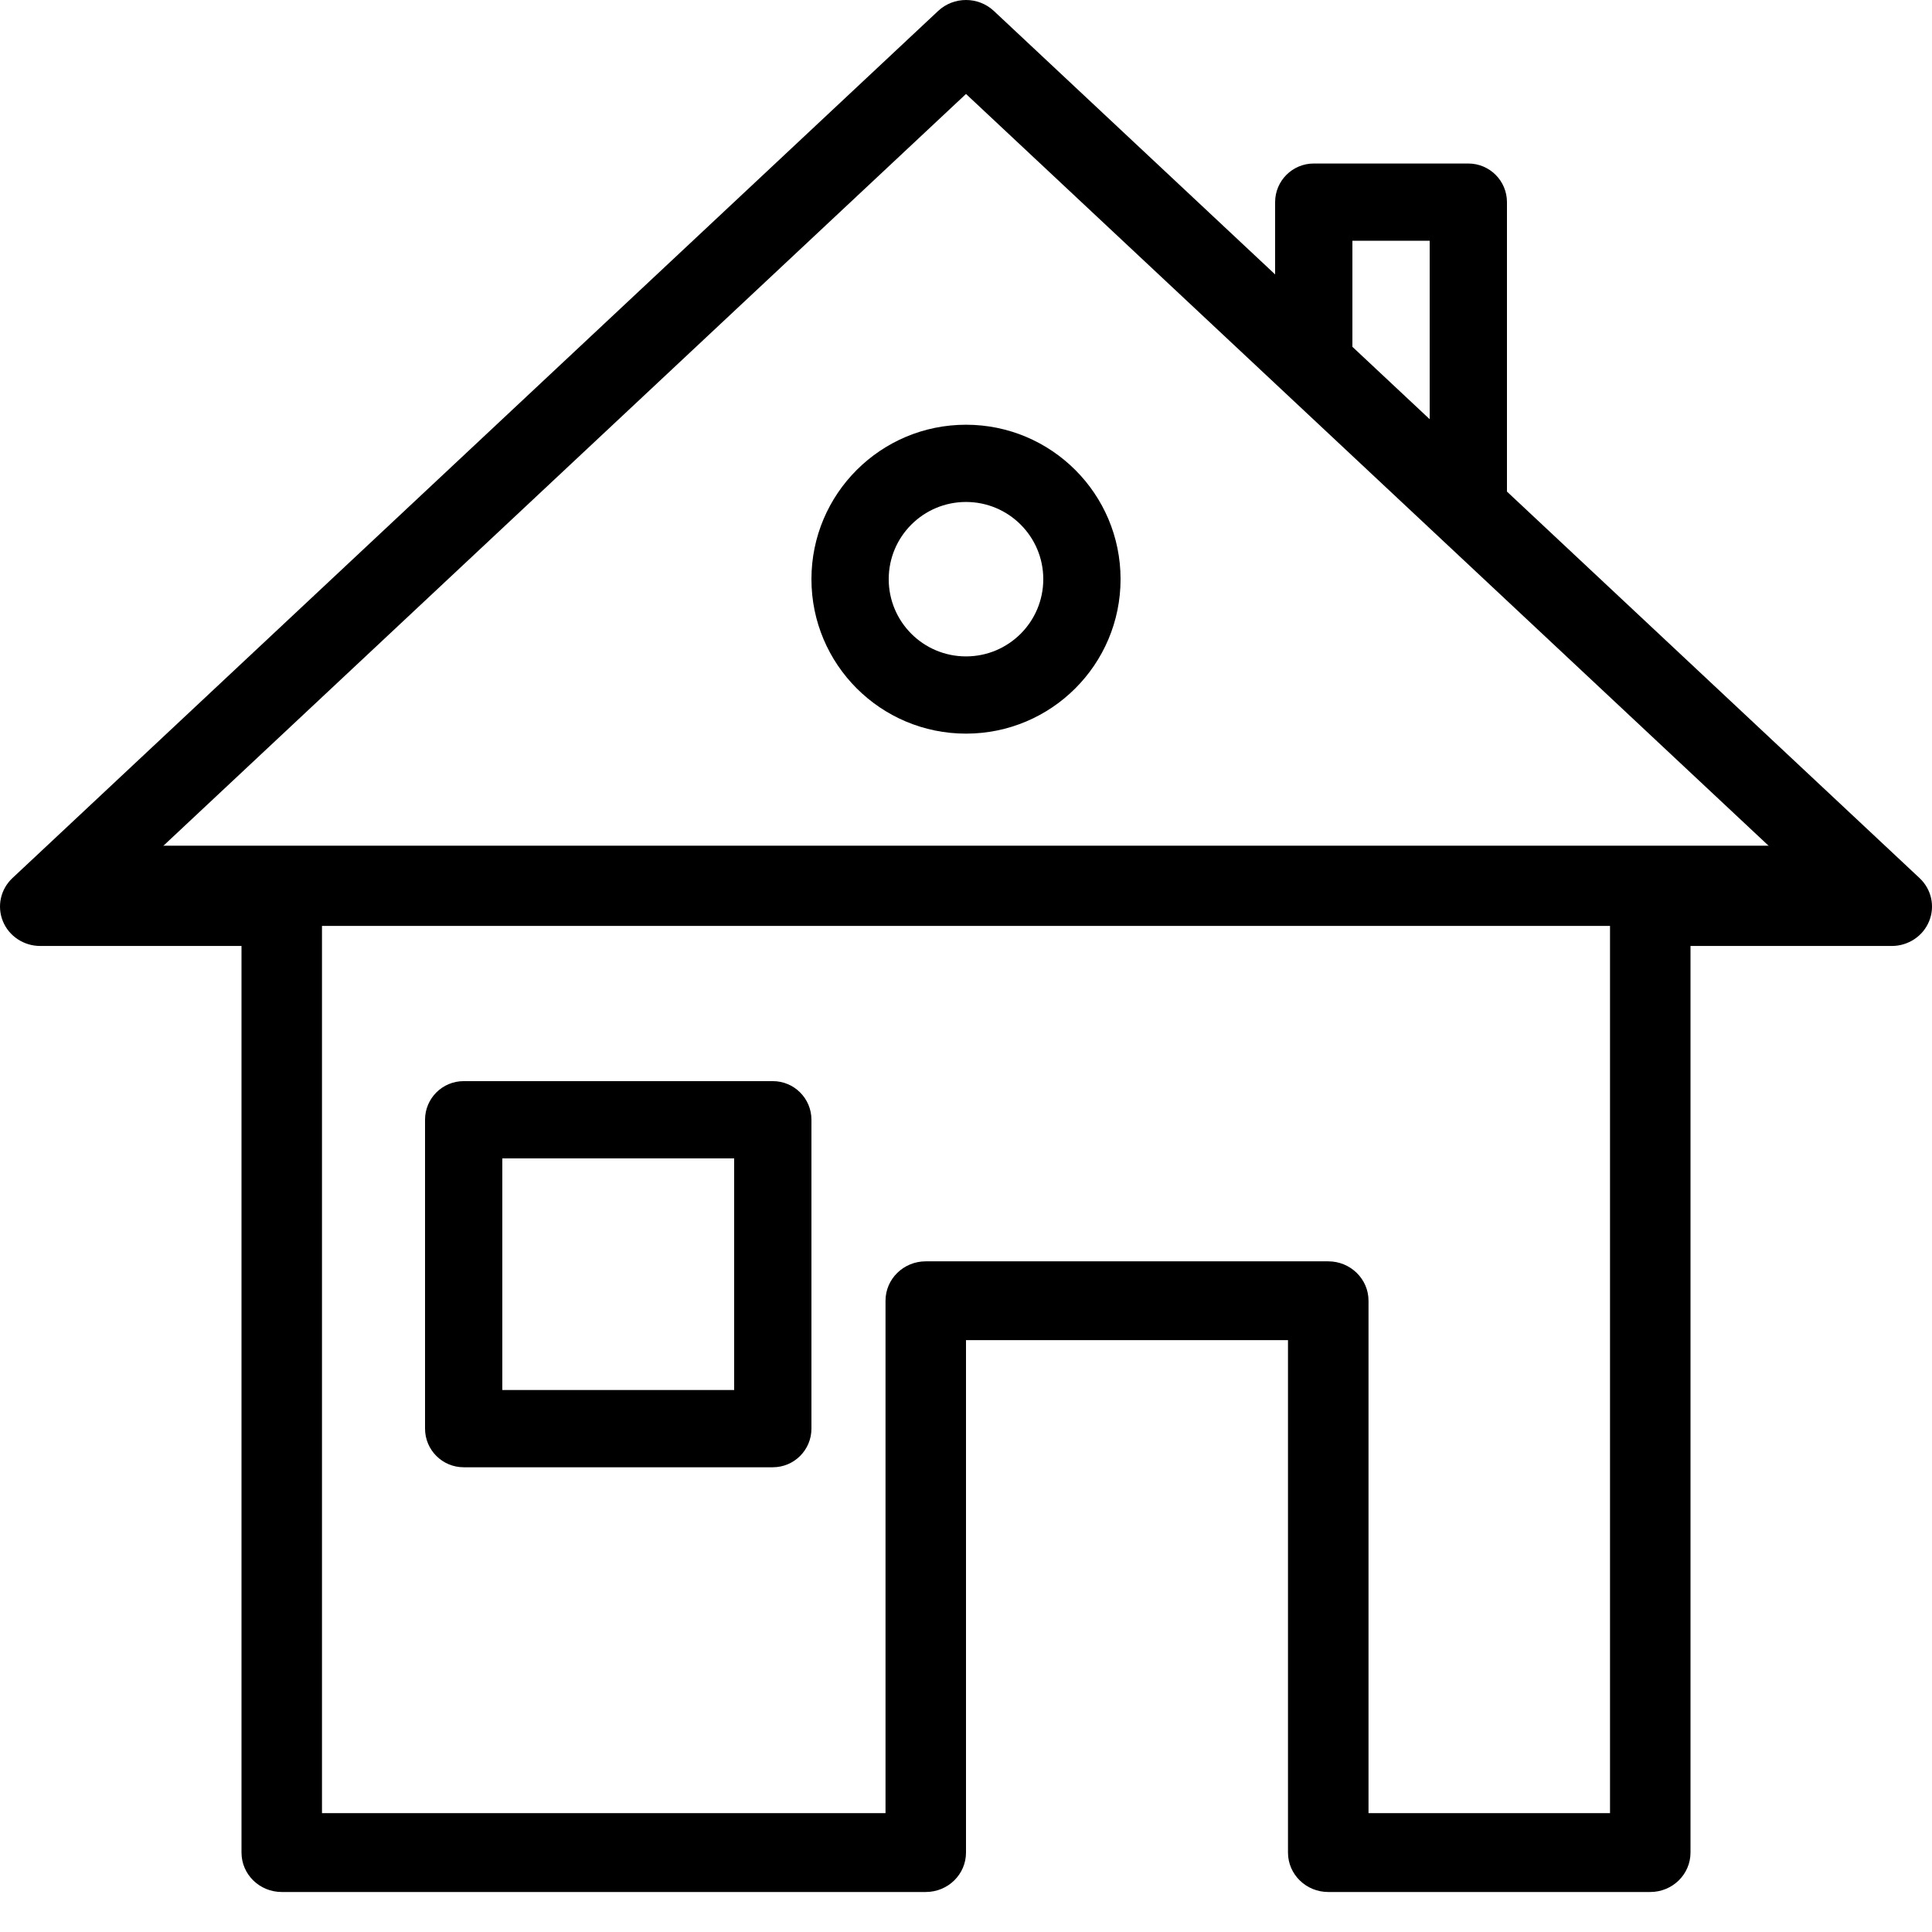
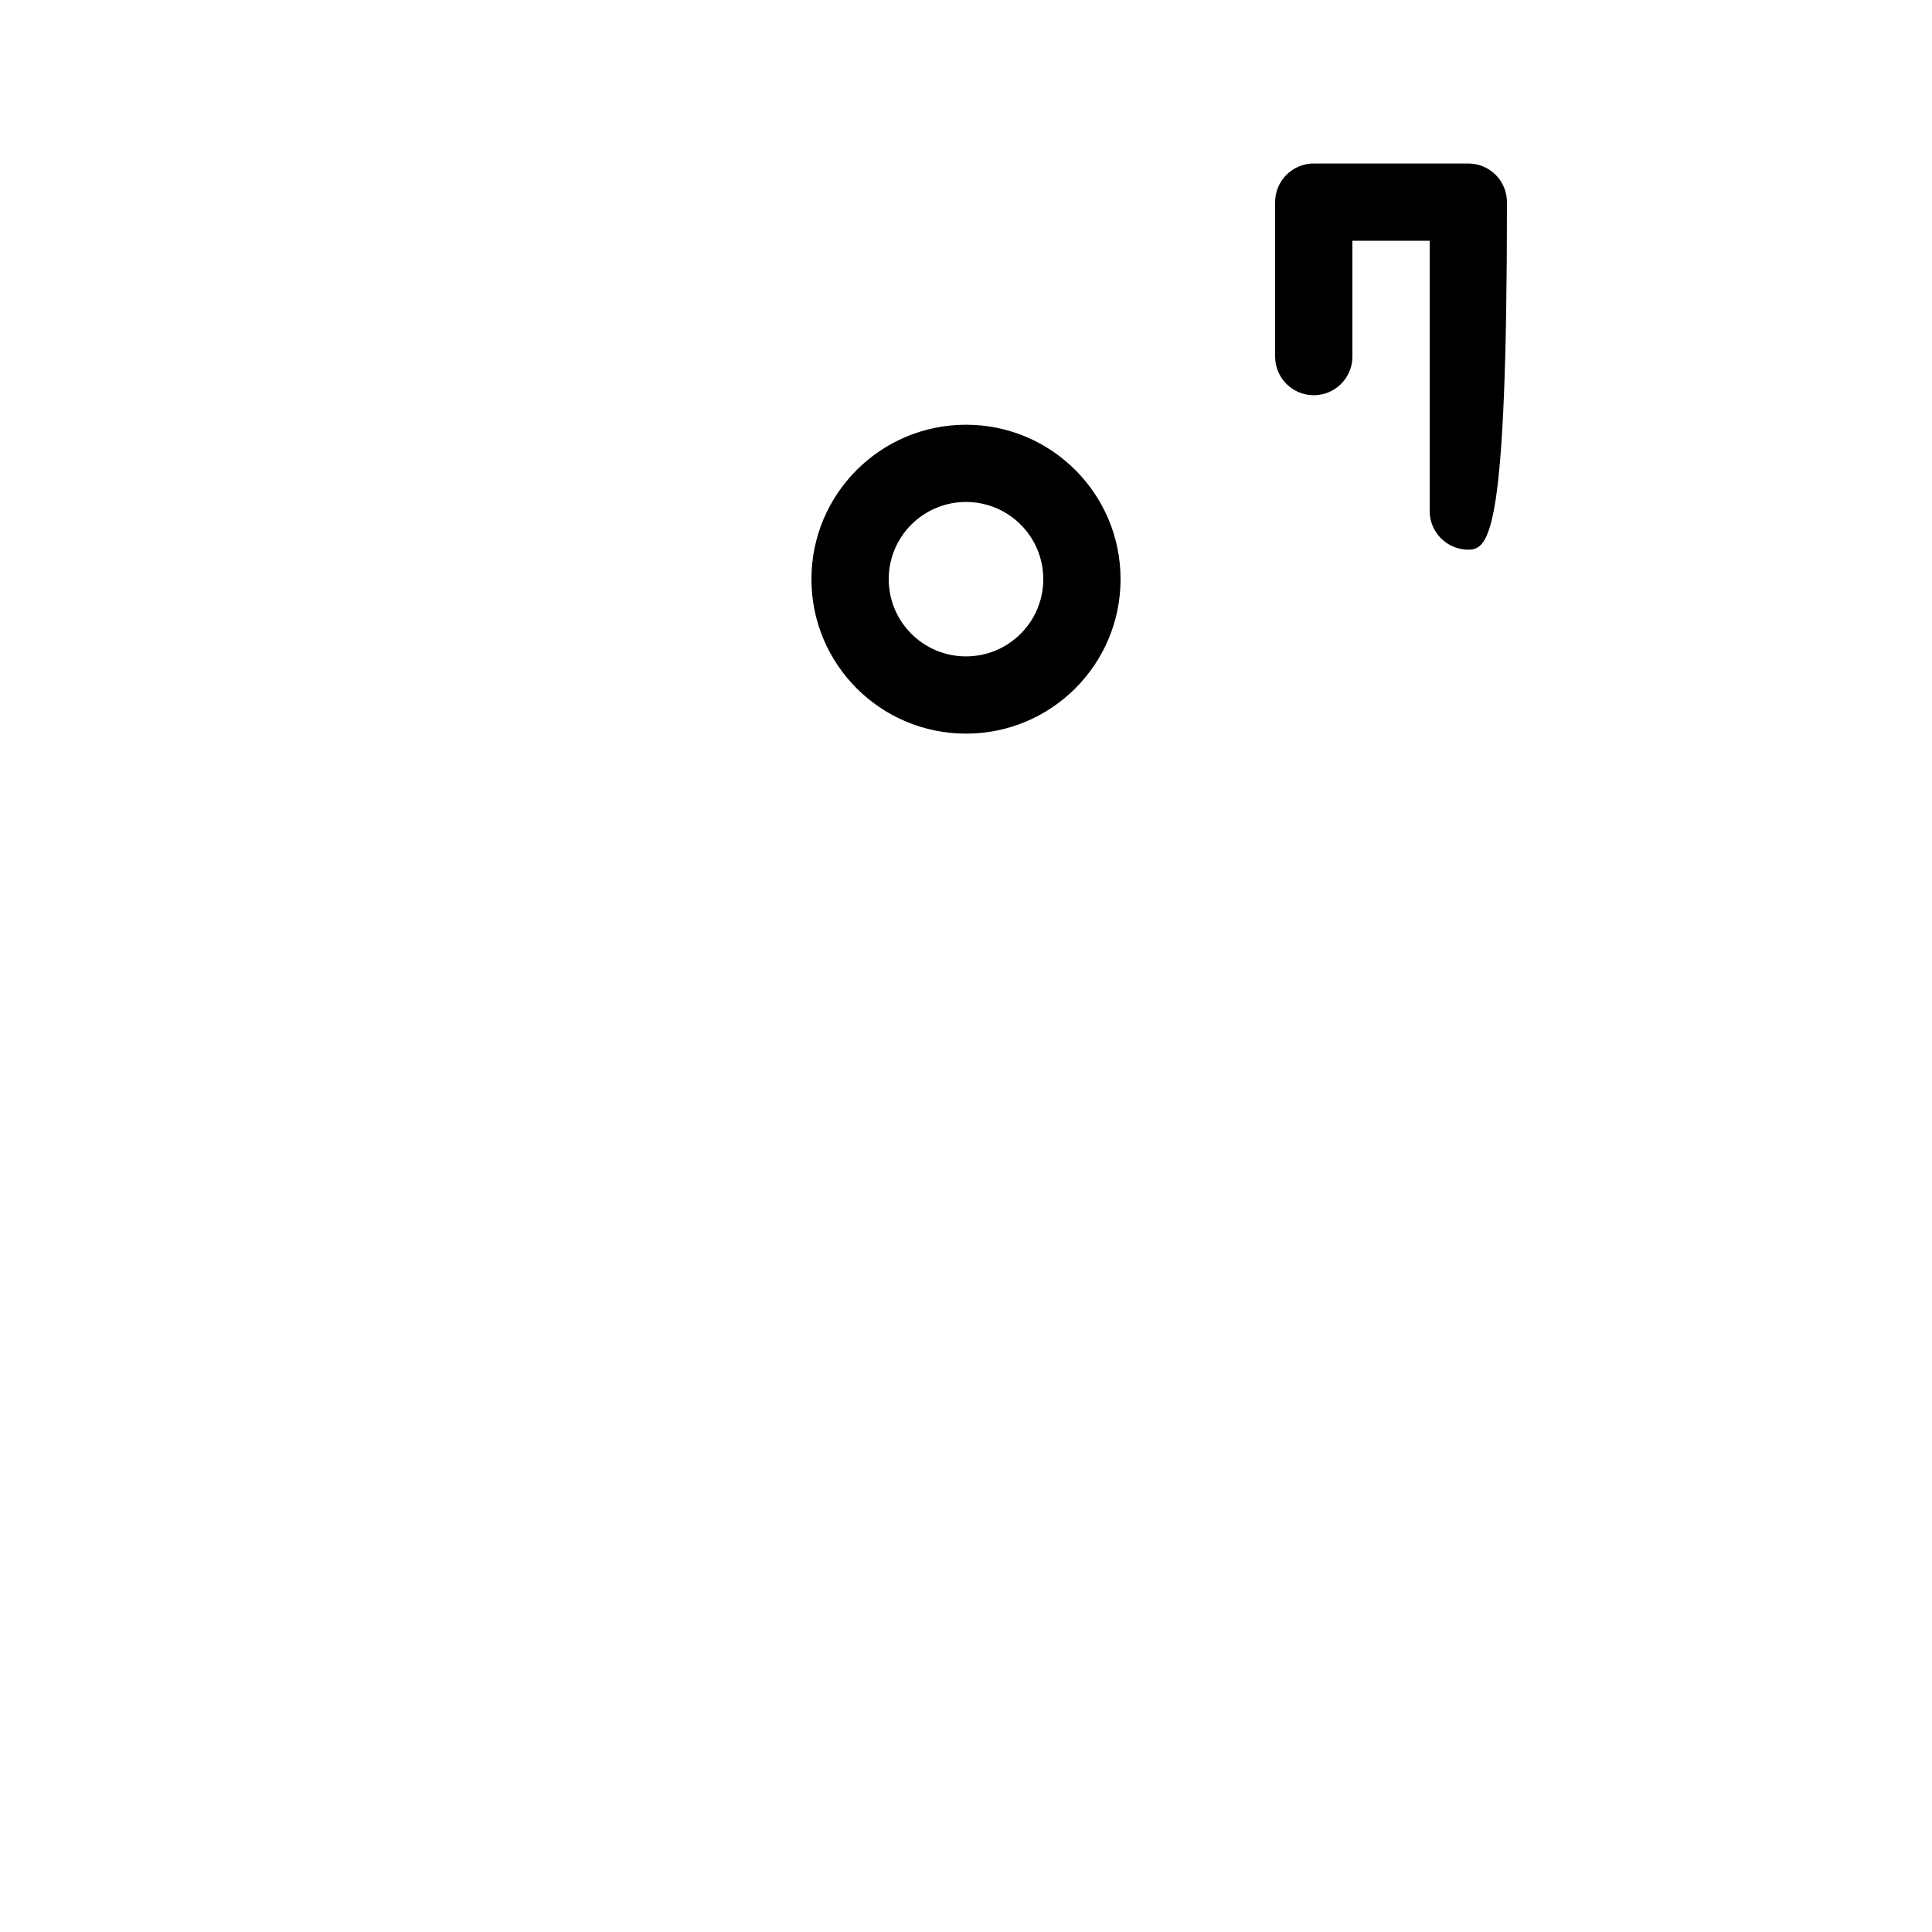
<svg xmlns="http://www.w3.org/2000/svg" width="44" height="44" viewBox="0 0 44 44" fill="none">
-   <path fill-rule="evenodd" clip-rule="evenodd" d="M21.366 0.249C21.721 -0.083 22.279 -0.083 22.634 0.249L43.717 19.998C43.988 20.252 44.074 20.641 43.934 20.981C43.795 21.321 43.458 21.544 43.083 21.544H38.5V42.191C38.5 42.687 38.09 43.089 37.583 43.089H30.25C29.744 43.089 29.333 42.687 29.333 42.191V30.521H22V42.191C22 42.687 21.59 43.089 21.083 43.089H6.417C5.91 43.089 5.5 42.687 5.5 42.191V21.544H0.917C0.542 21.544 0.205 21.321 0.066 20.981C-0.073 20.641 0.012 20.252 0.283 19.998L21.366 0.249ZM3.201 19.749H6.417C6.923 19.749 7.333 20.151 7.333 20.647V41.293H20.167V29.623C20.167 29.128 20.577 28.726 21.083 28.726H30.25C30.756 28.726 31.167 29.128 31.167 29.623V41.293H36.667V20.647C36.667 20.151 37.077 19.749 37.583 19.749H40.799L22 2.14L3.201 19.749Z" fill="black" />
  <path fill-rule="evenodd" clip-rule="evenodd" d="M22 11.432C21.028 11.432 20.24 12.219 20.24 13.19C20.24 14.162 21.028 14.949 22 14.949C22.972 14.949 23.76 14.162 23.76 13.19C23.76 12.219 22.972 11.432 22 11.432ZM18.48 13.19C18.48 11.248 20.056 9.673 22 9.673C23.944 9.673 25.52 11.248 25.52 13.19C25.52 15.133 23.944 16.708 22 16.708C20.056 16.708 18.48 15.133 18.48 13.19Z" fill="black" />
-   <path fill-rule="evenodd" clip-rule="evenodd" d="M1.896 20.174C1.896 19.669 2.396 19.26 3.012 19.26H40.988C41.605 19.26 42.105 19.669 42.105 20.174C42.105 20.678 41.605 21.087 40.988 21.087H3.012C2.396 21.087 1.896 20.678 1.896 20.174Z" fill="black" />
-   <path fill-rule="evenodd" clip-rule="evenodd" d="M29.04 4.604C29.04 4.118 29.434 3.724 29.92 3.724H33.44C33.926 3.724 34.32 4.118 34.32 4.604V11.639C34.32 12.124 33.926 12.518 33.44 12.518C32.954 12.518 32.56 12.124 32.56 11.639V5.483H30.8V8.121C30.8 8.607 30.406 9.001 29.92 9.001C29.434 9.001 29.04 8.607 29.04 8.121V4.604Z" fill="black" />
-   <path fill-rule="evenodd" clip-rule="evenodd" d="M9.68 25.501C9.68 25.016 10.074 24.622 10.56 24.622H17.6C18.086 24.622 18.48 25.016 18.48 25.501V32.536C18.48 33.022 18.086 33.416 17.6 33.416H10.56C10.074 33.416 9.68 33.022 9.68 32.536V25.501ZM11.44 26.381V31.657H16.72V26.381H11.44Z" fill="black" />
+   <path fill-rule="evenodd" clip-rule="evenodd" d="M29.04 4.604C29.04 4.118 29.434 3.724 29.92 3.724H33.44C33.926 3.724 34.32 4.118 34.32 4.604C34.32 12.124 33.926 12.518 33.44 12.518C32.954 12.518 32.56 12.124 32.56 11.639V5.483H30.8V8.121C30.8 8.607 30.406 9.001 29.92 9.001C29.434 9.001 29.04 8.607 29.04 8.121V4.604Z" fill="black" />
</svg>